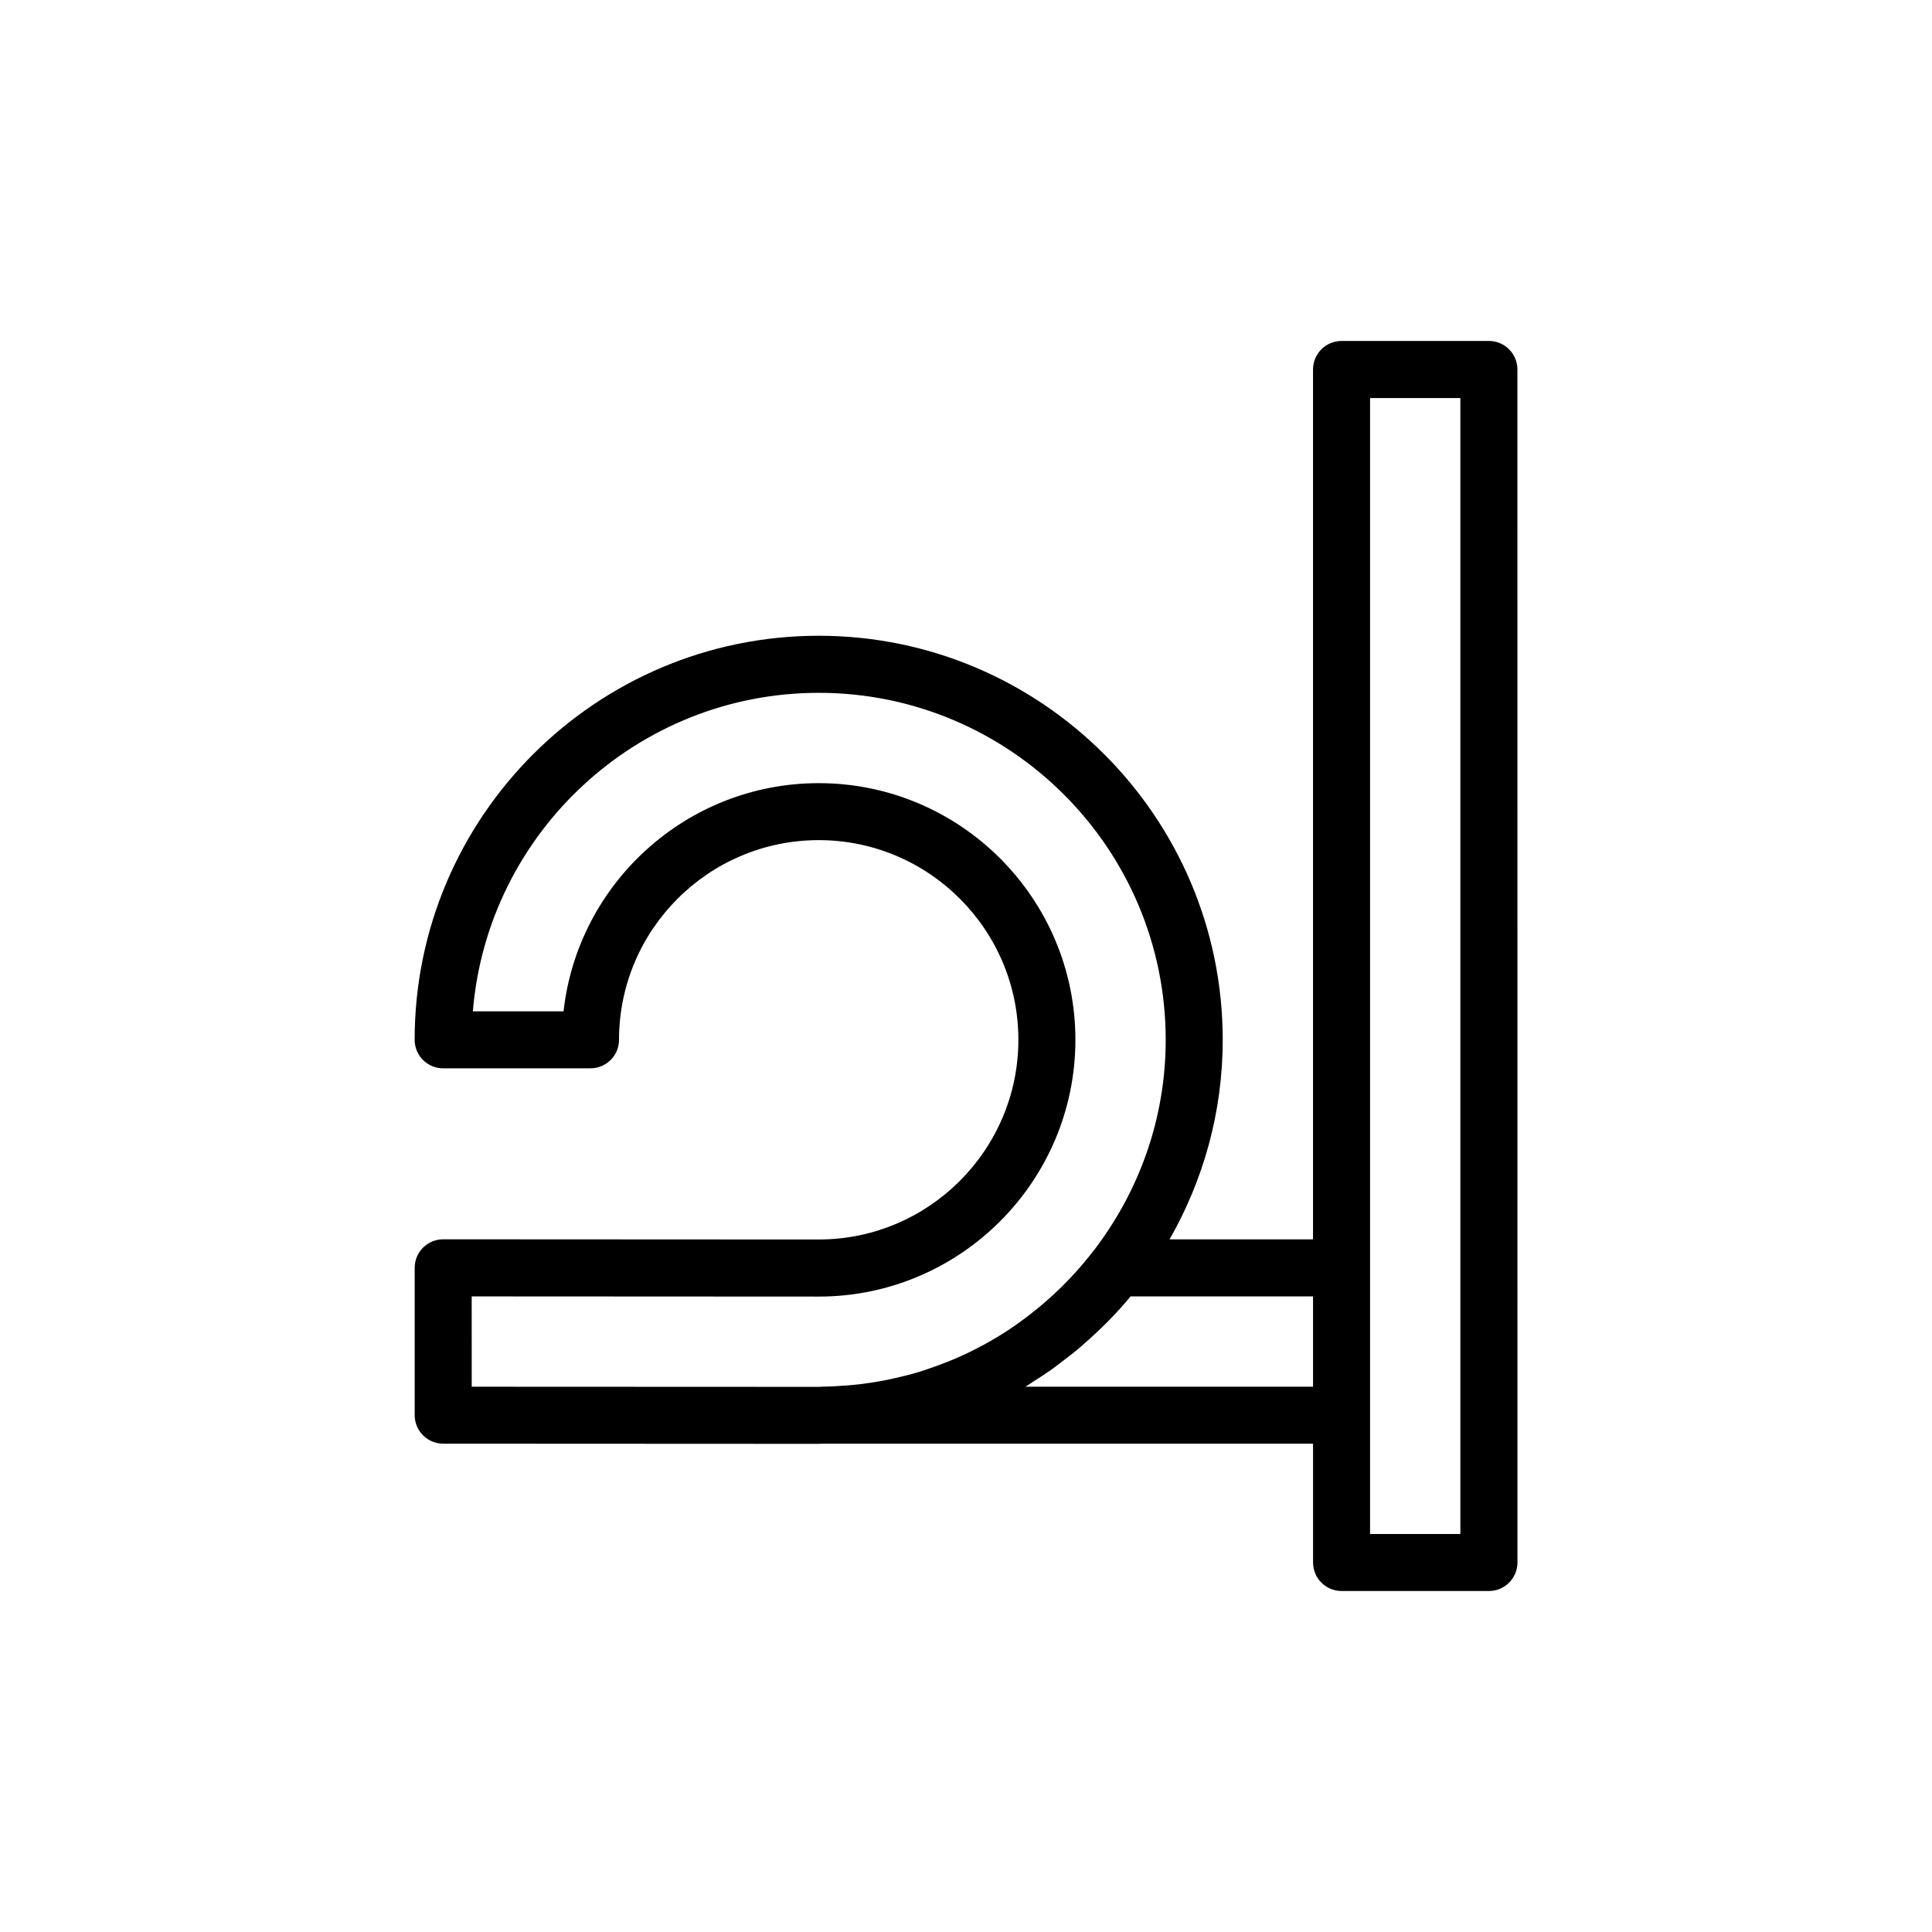
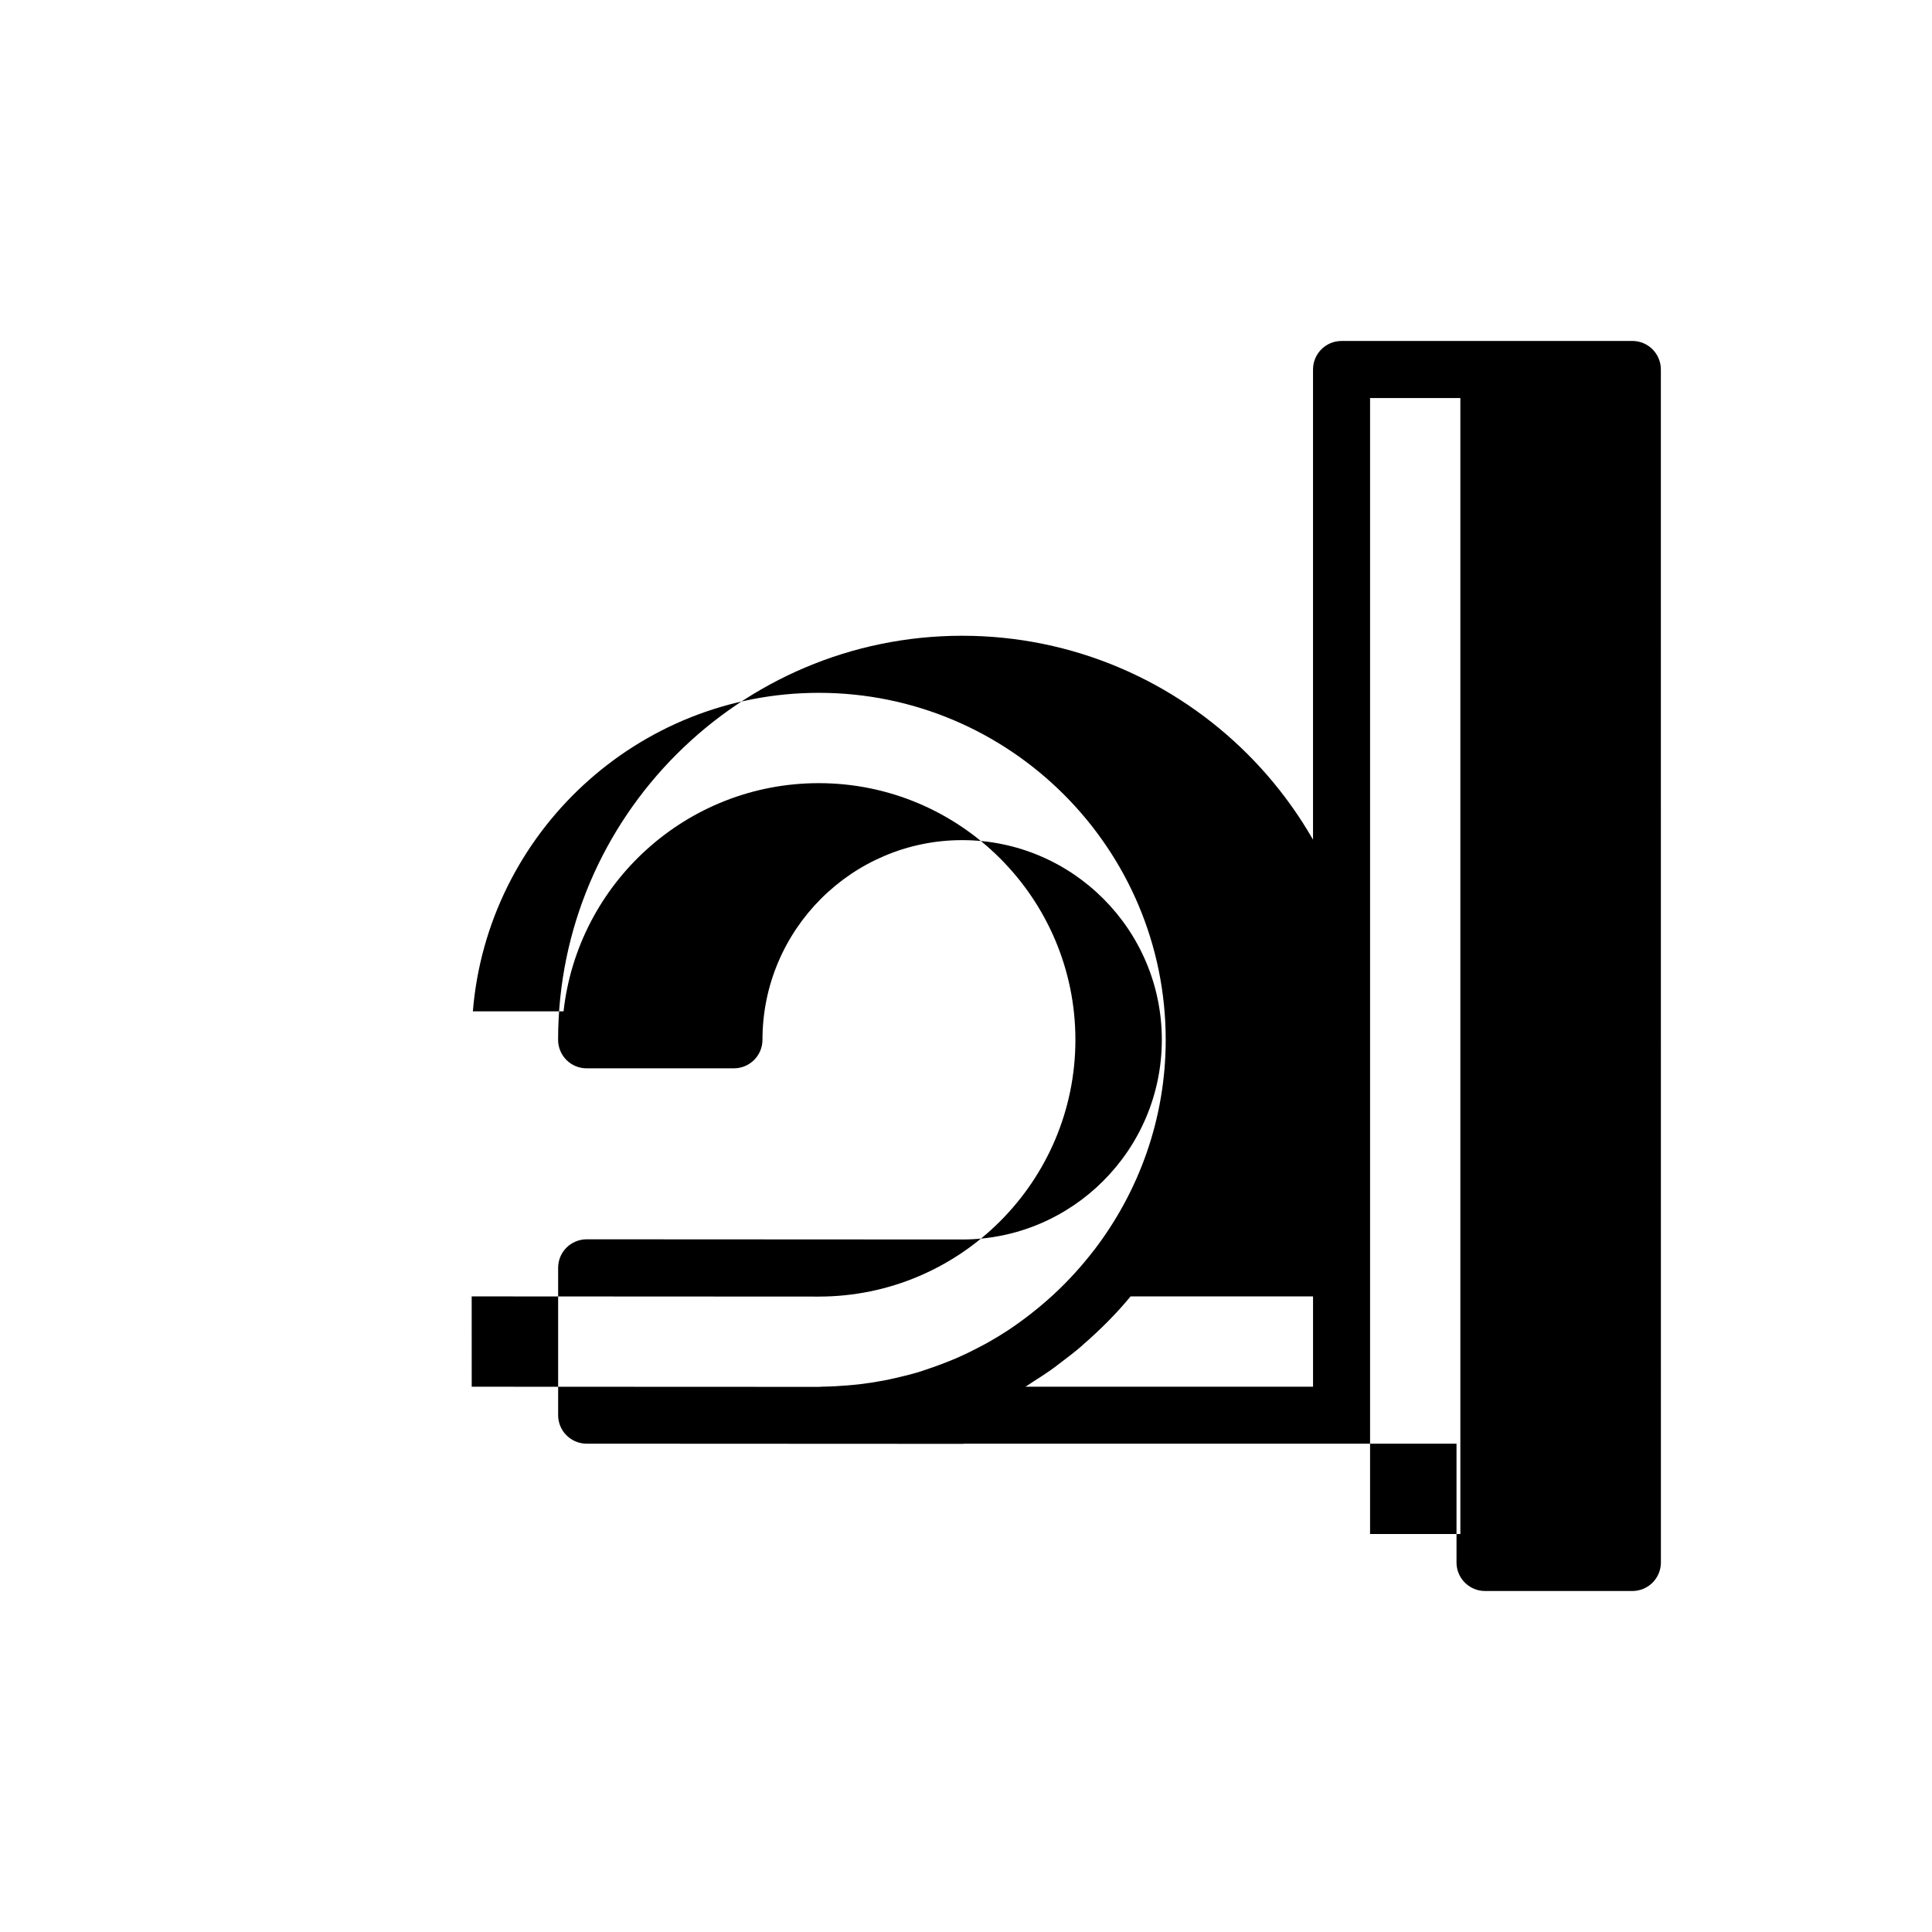
<svg xmlns="http://www.w3.org/2000/svg" fill="#000000" width="800px" height="800px" version="1.1" viewBox="144 144 512 512">
-   <path d="m538.57 234.36h-39.047c-4.172 0-7.559 3.379-7.559 7.559v230.52h-38.016c8.922-15.625 14.086-33.648 14.086-52.887-0.012-59.031-48.039-107.06-107.06-107.07-59.043 0.004-107.09 48.039-107.09 107.08 0 2 0.797 3.926 2.211 5.344 1.414 1.414 3.34 2.211 5.344 2.211l39.047-0.004c4.176 0 7.559-3.387 7.559-7.559 0.004-29.172 23.75-52.906 52.93-52.91 29.172 0.004 52.906 23.734 52.906 52.906-0.012 29.188-23.746 52.93-52.91 52.93l-99.516-0.051h-0.004c-2 0-3.926 0.797-5.344 2.211-1.422 1.414-2.211 3.336-2.211 5.344v39.047c0 4.172 3.379 7.559 7.559 7.559l99.508 0.047h0.02c0.297 0 0.578-0.039 0.871-0.047h130.12v31.484c0 4.172 3.387 7.559 7.559 7.559h39.047c4.172 0 7.559-3.387 7.559-7.559l-0.012-316.16c0-4.176-3.387-7.559-7.559-7.559zm-269.57 253.2 91.961 0.047c37.5 0 68.02-30.527 68.031-68.043 0-37.5-30.516-68.016-68.02-68.02-34.961 0.004-63.852 26.504-67.625 60.469l-24.035 0.004c3.863-47.188 43.504-84.402 91.668-84.41 50.691 0.004 91.934 41.25 91.945 91.949 0 20.973-7.133 40.27-19 55.762-0.023 0.023-0.055 0.047-0.074 0.074-3.176 4.133-6.648 7.945-10.379 11.426-0.316 0.301-0.648 0.594-0.973 0.891-1.863 1.691-3.793 3.289-5.773 4.816-0.832 0.637-1.656 1.27-2.508 1.875-1.023 0.734-2.051 1.461-3.098 2.152-1.688 1.102-3.414 2.156-5.176 3.148-0.902 0.508-1.812 0.988-2.734 1.465-1.773 0.926-3.57 1.805-5.41 2.613-0.906 0.398-1.828 0.762-2.75 1.133-1.664 0.664-3.352 1.285-5.059 1.855-0.836 0.281-1.656 0.574-2.5 0.832-2.098 0.629-4.231 1.16-6.387 1.641-0.973 0.223-1.945 0.434-2.926 0.621-2.144 0.406-4.316 0.742-6.508 0.996-1.012 0.117-2.035 0.203-3.059 0.289-2.16 0.18-4.336 0.309-6.539 0.332-0.102 0-0.203 0.012-0.309 0.012-0.023 0-0.047 0.004-0.07 0.012-0.242 0-0.48 0.035-0.719 0.035v0.047h-0.016v-0.047l-91.949-0.039zm146.78 23.926c0.715-0.43 1.379-0.934 2.082-1.371 1.578-0.992 3.133-2 4.648-3.066 0.906-0.641 1.777-1.324 2.66-1.996 1.777-1.34 3.543-2.691 5.231-4.133 0.242-0.211 0.473-0.438 0.715-0.648 4.488-3.906 8.711-8.117 12.5-12.711h48.352v23.93l-76.188 0.004zm115.23 39.043h-23.93v-301.05h23.93z" />
+   <path d="m538.57 234.36h-39.047c-4.172 0-7.559 3.379-7.559 7.559v230.52c8.922-15.625 14.086-33.648 14.086-52.887-0.012-59.031-48.039-107.06-107.06-107.07-59.043 0.004-107.09 48.039-107.09 107.08 0 2 0.797 3.926 2.211 5.344 1.414 1.414 3.34 2.211 5.344 2.211l39.047-0.004c4.176 0 7.559-3.387 7.559-7.559 0.004-29.172 23.75-52.906 52.93-52.91 29.172 0.004 52.906 23.734 52.906 52.906-0.012 29.188-23.746 52.93-52.91 52.93l-99.516-0.051h-0.004c-2 0-3.926 0.797-5.344 2.211-1.422 1.414-2.211 3.336-2.211 5.344v39.047c0 4.172 3.379 7.559 7.559 7.559l99.508 0.047h0.02c0.297 0 0.578-0.039 0.871-0.047h130.12v31.484c0 4.172 3.387 7.559 7.559 7.559h39.047c4.172 0 7.559-3.387 7.559-7.559l-0.012-316.16c0-4.176-3.387-7.559-7.559-7.559zm-269.57 253.2 91.961 0.047c37.5 0 68.02-30.527 68.031-68.043 0-37.5-30.516-68.016-68.02-68.02-34.961 0.004-63.852 26.504-67.625 60.469l-24.035 0.004c3.863-47.188 43.504-84.402 91.668-84.41 50.691 0.004 91.934 41.25 91.945 91.949 0 20.973-7.133 40.27-19 55.762-0.023 0.023-0.055 0.047-0.074 0.074-3.176 4.133-6.648 7.945-10.379 11.426-0.316 0.301-0.648 0.594-0.973 0.891-1.863 1.691-3.793 3.289-5.773 4.816-0.832 0.637-1.656 1.27-2.508 1.875-1.023 0.734-2.051 1.461-3.098 2.152-1.688 1.102-3.414 2.156-5.176 3.148-0.902 0.508-1.812 0.988-2.734 1.465-1.773 0.926-3.57 1.805-5.41 2.613-0.906 0.398-1.828 0.762-2.75 1.133-1.664 0.664-3.352 1.285-5.059 1.855-0.836 0.281-1.656 0.574-2.5 0.832-2.098 0.629-4.231 1.16-6.387 1.641-0.973 0.223-1.945 0.434-2.926 0.621-2.144 0.406-4.316 0.742-6.508 0.996-1.012 0.117-2.035 0.203-3.059 0.289-2.16 0.18-4.336 0.309-6.539 0.332-0.102 0-0.203 0.012-0.309 0.012-0.023 0-0.047 0.004-0.07 0.012-0.242 0-0.48 0.035-0.719 0.035v0.047h-0.016v-0.047l-91.949-0.039zm146.78 23.926c0.715-0.43 1.379-0.934 2.082-1.371 1.578-0.992 3.133-2 4.648-3.066 0.906-0.641 1.777-1.324 2.66-1.996 1.777-1.34 3.543-2.691 5.231-4.133 0.242-0.211 0.473-0.438 0.715-0.648 4.488-3.906 8.711-8.117 12.5-12.711h48.352v23.93l-76.188 0.004zm115.23 39.043h-23.93v-301.05h23.93z" />
</svg>